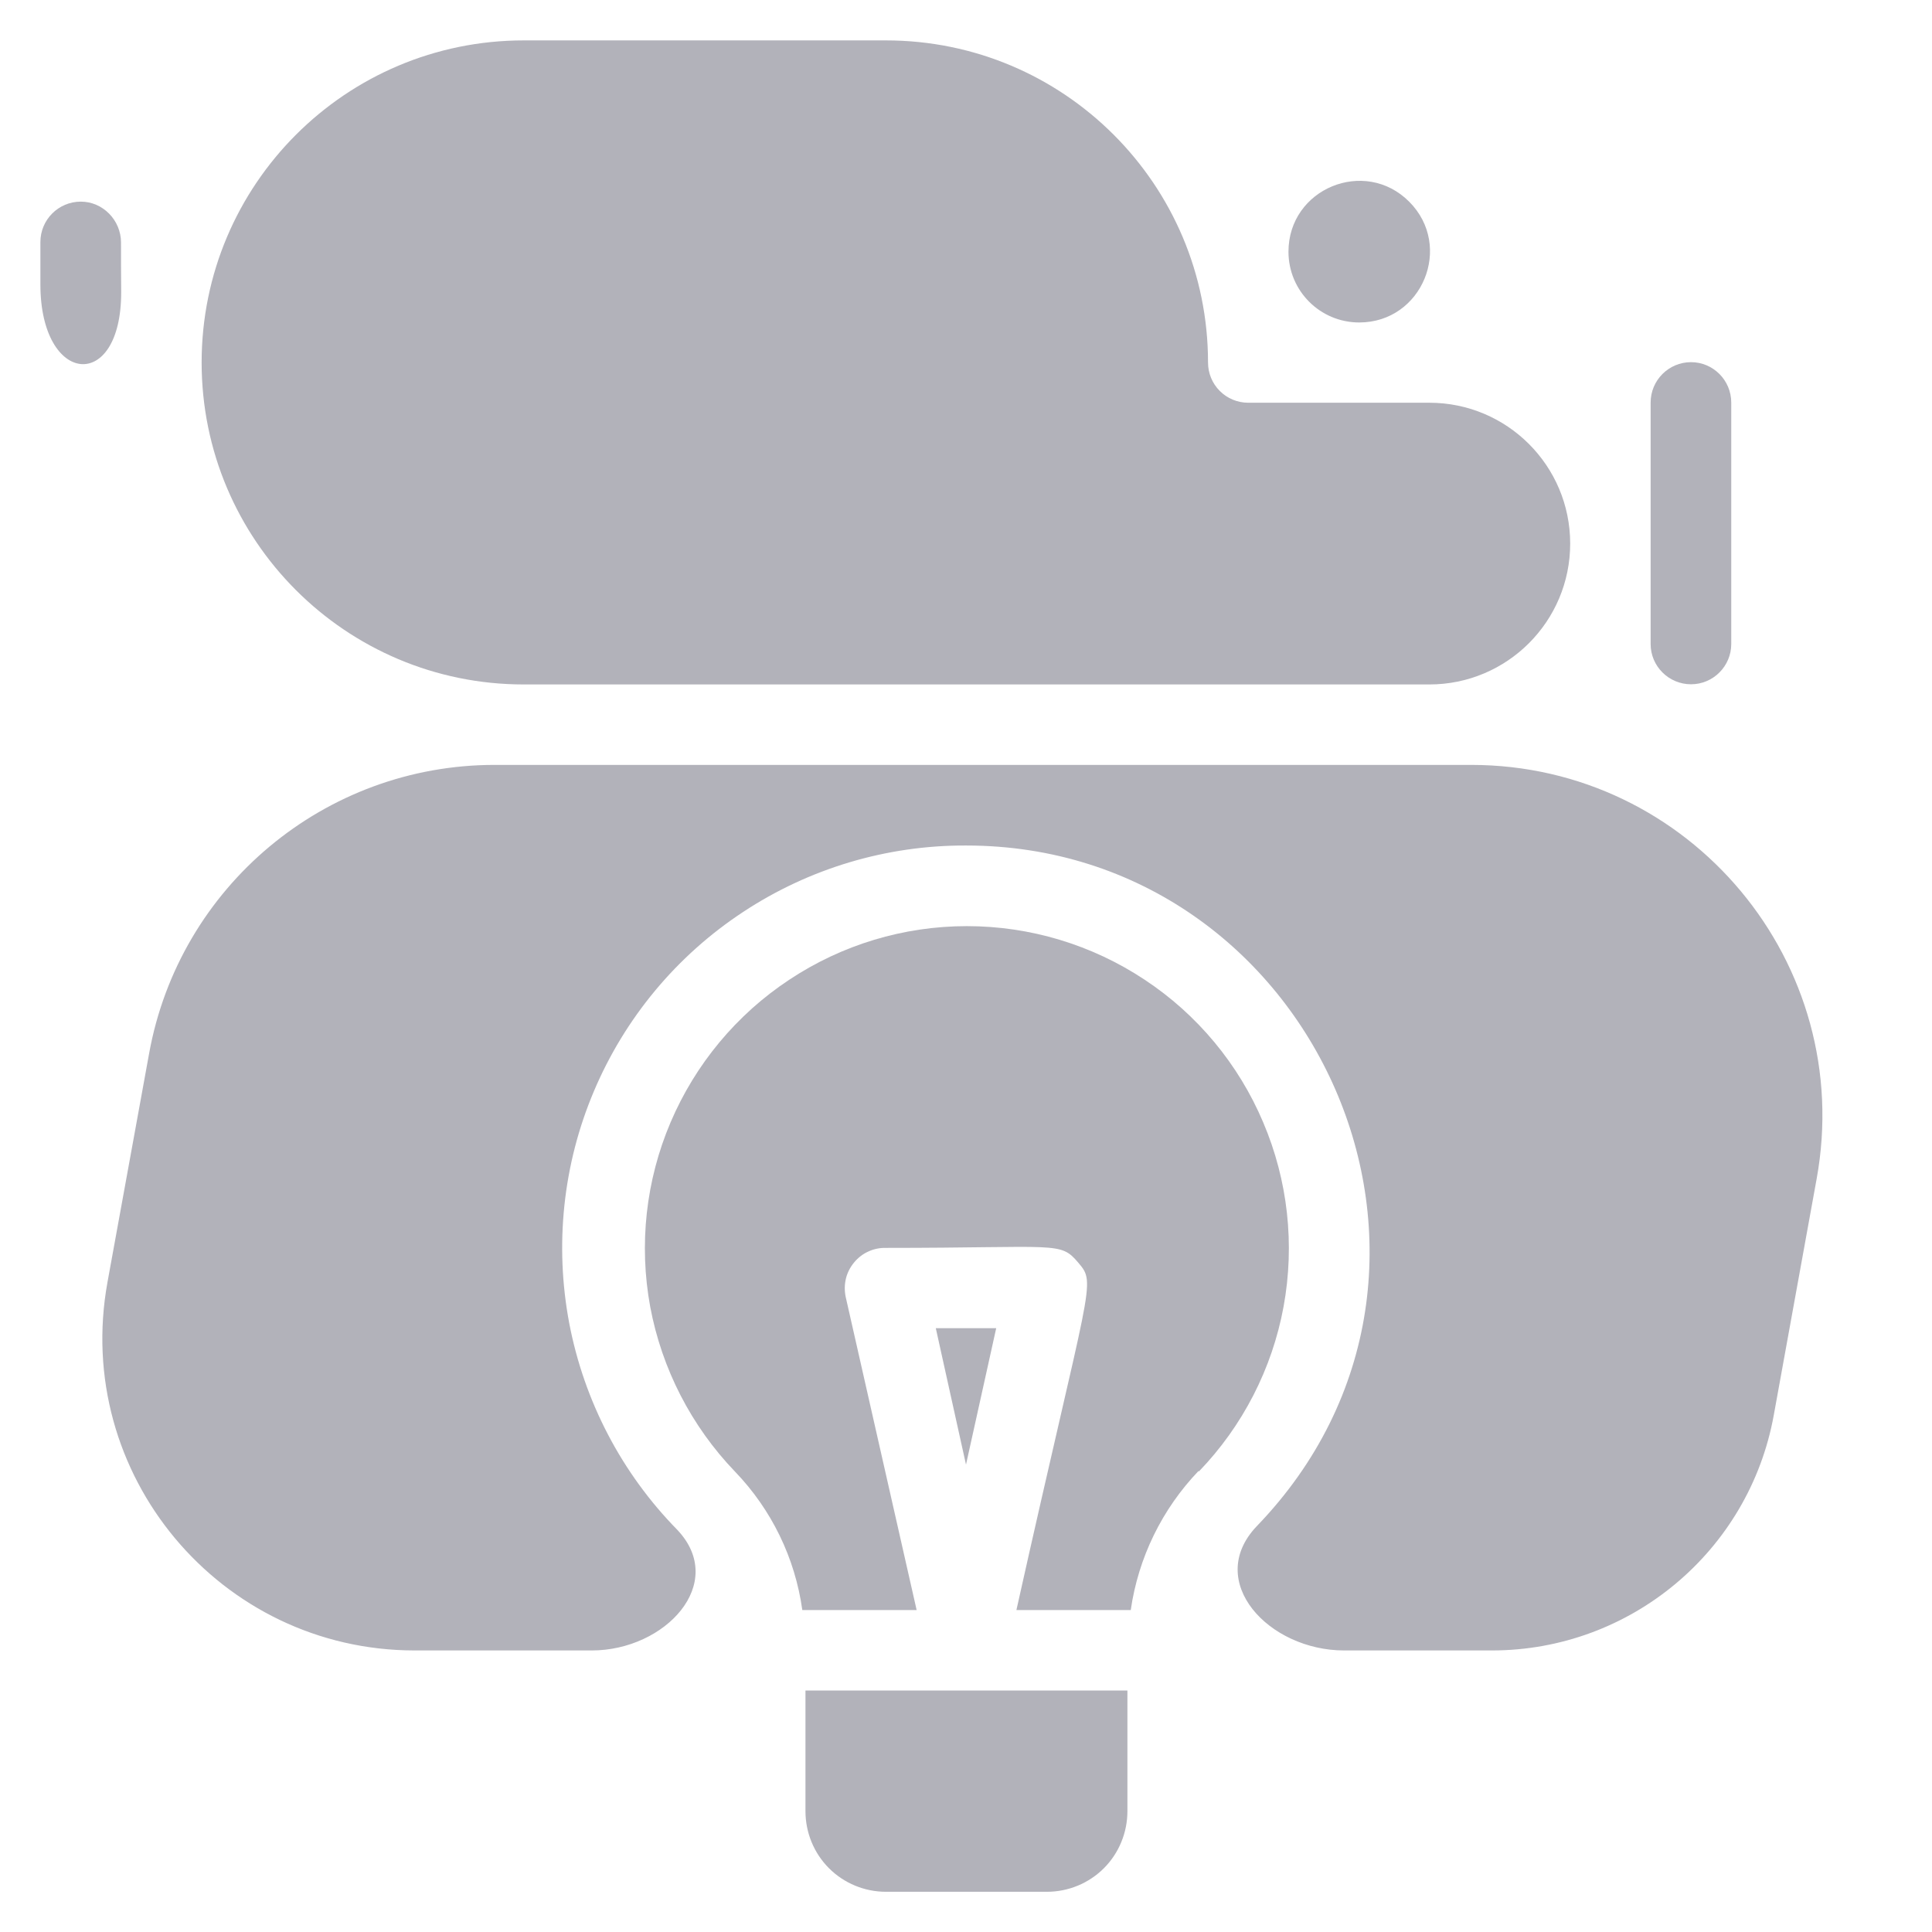
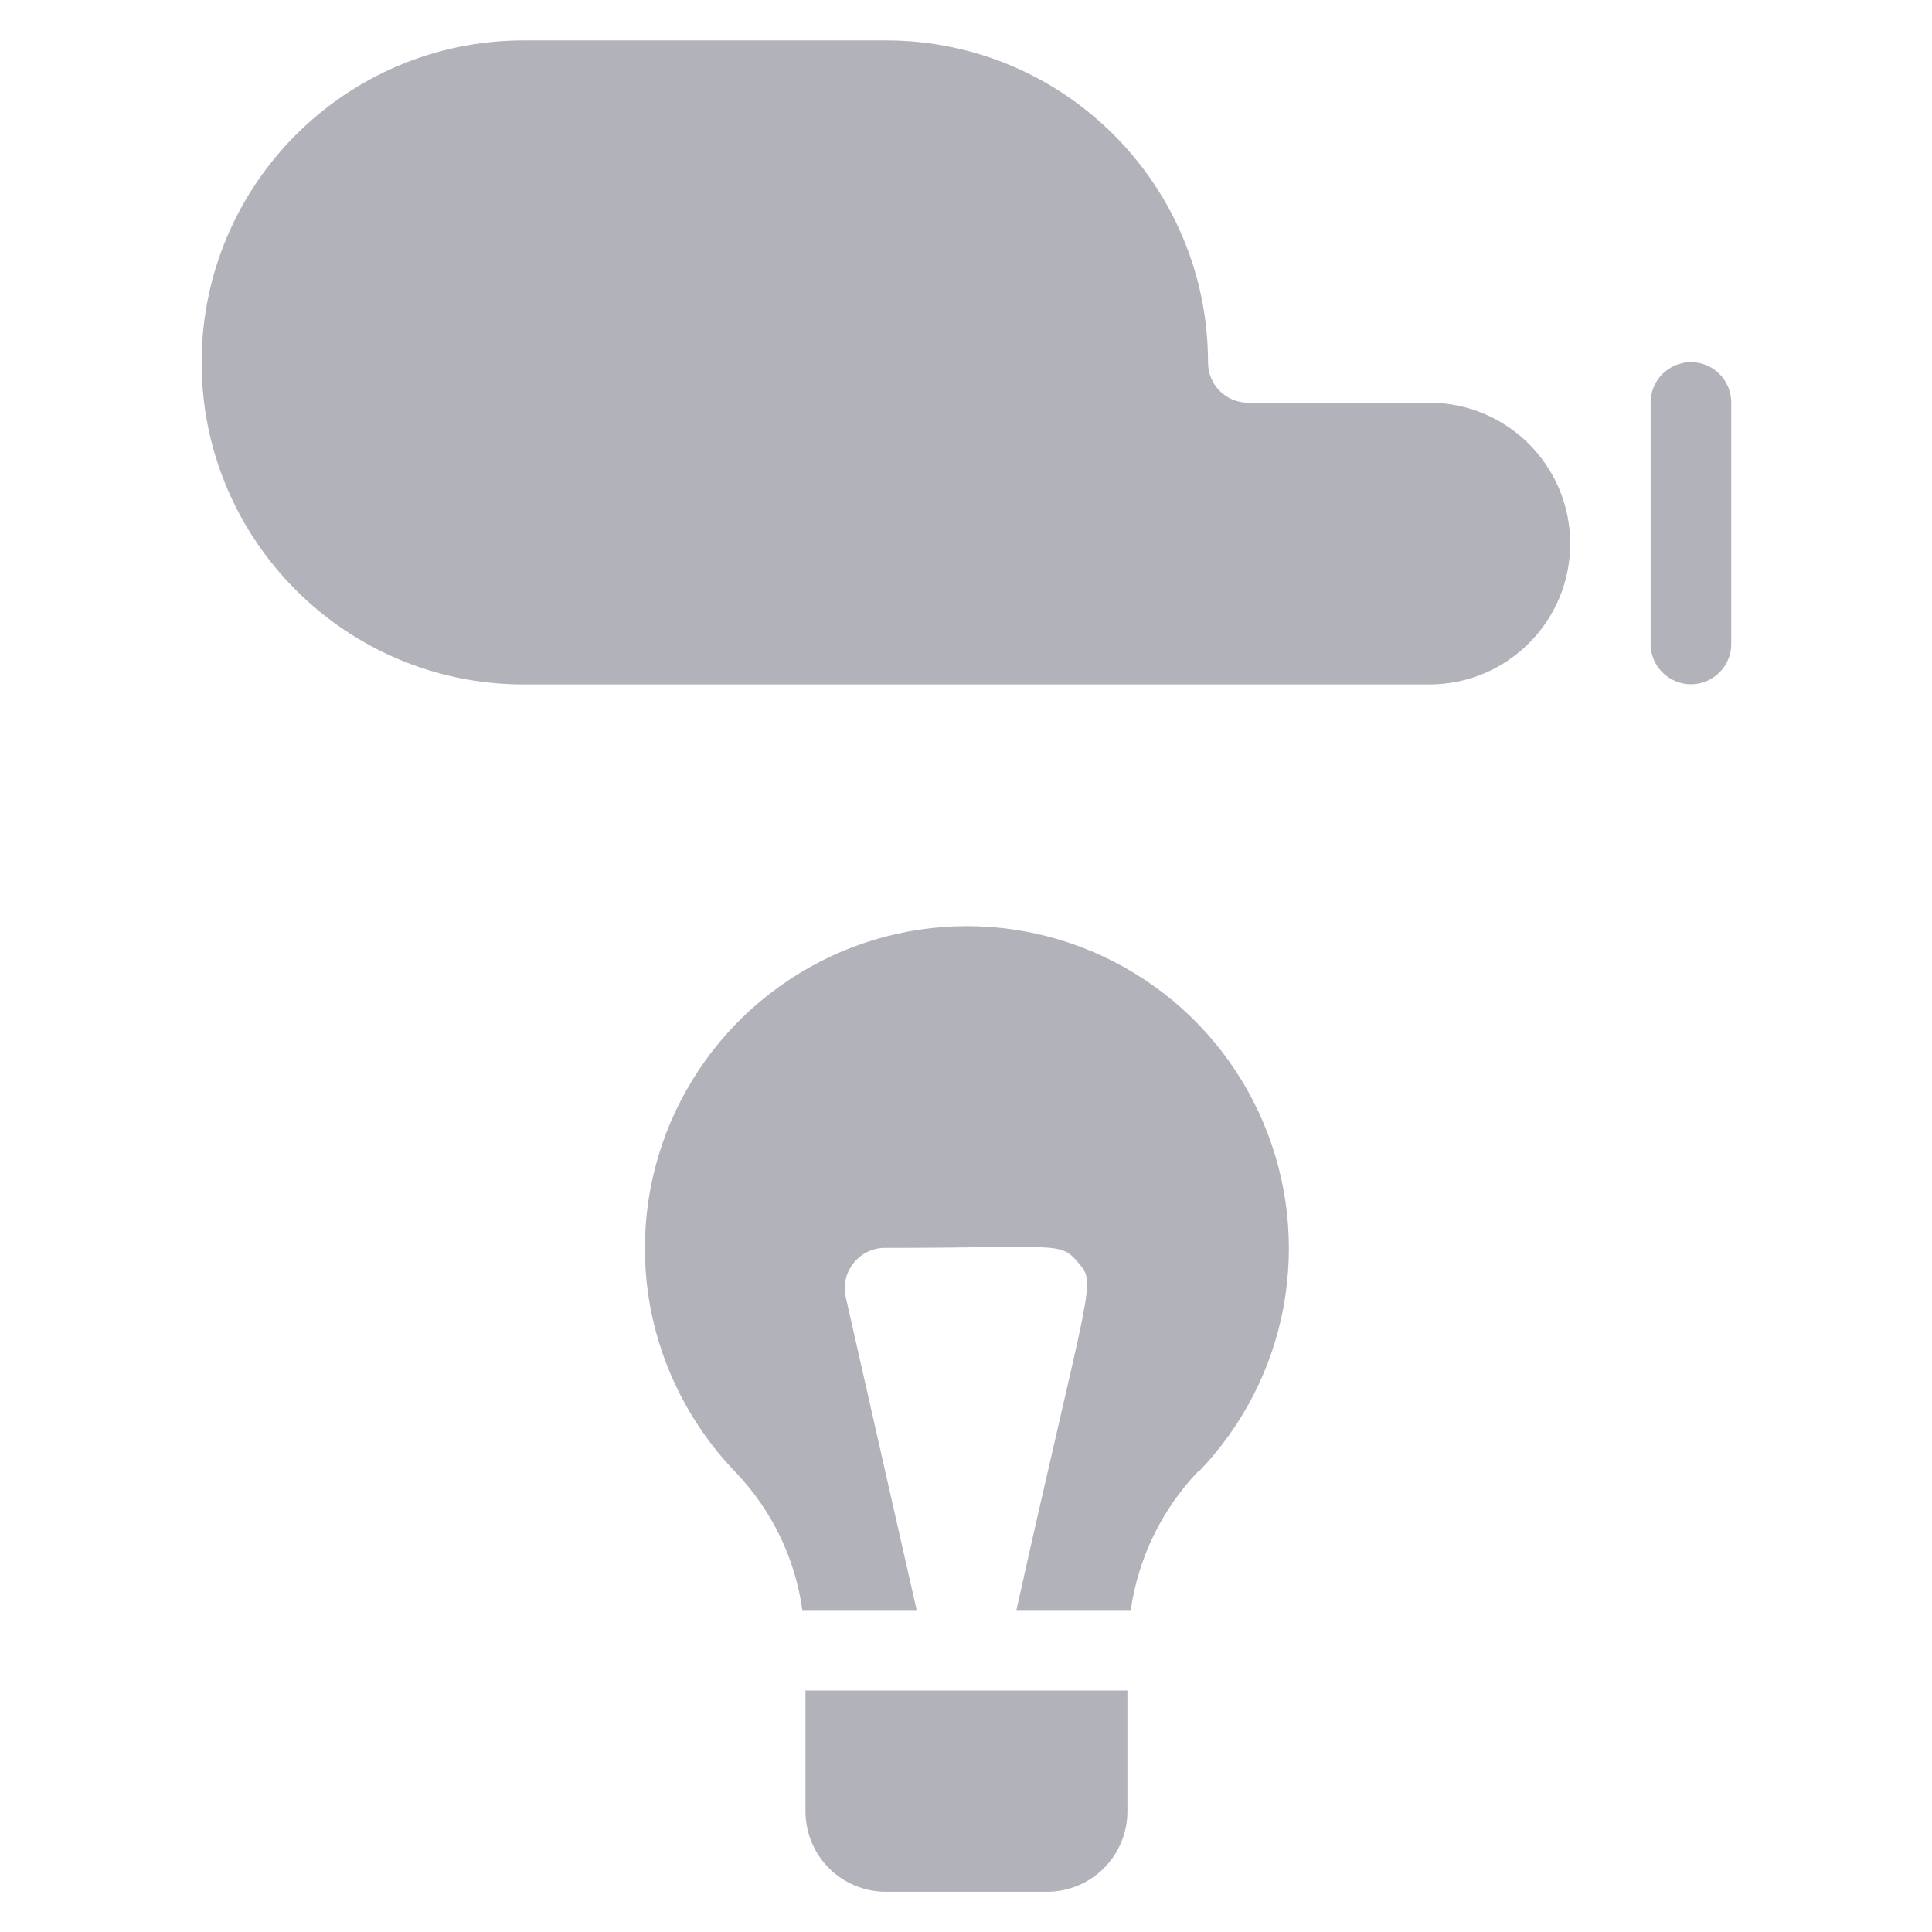
<svg xmlns="http://www.w3.org/2000/svg" width="11" height="11" viewBox="0 0 11 11" fill="none">
  <g clip-path="url(#clip0_1184_15184)">
    <path d="M9.398 2.292C9.398 2.165 9.501 2.062 9.628 2.062C9.754 2.062 9.857 2.165 9.857 2.292V3.667C9.857 3.793 9.754 3.896 9.628 3.896C9.501 3.896 9.398 3.793 9.398 3.667V2.292Z" fill="#B2B2BA" />
-     <path d="M8.376 4.355C9.624 4.355 10.567 5.486 10.343 6.713L10.099 8.058C9.958 8.833 9.282 9.397 8.494 9.397H7.653C7.223 9.397 6.858 9.004 7.154 8.691C8.57 7.225 7.486 4.814 5.501 4.814C5.049 4.812 4.607 4.944 4.23 5.193C3.852 5.442 3.557 5.797 3.381 6.214C3.205 6.63 3.157 7.089 3.241 7.534C3.326 7.978 3.539 8.387 3.856 8.71C4.144 9.014 3.788 9.397 3.369 9.397H2.362C1.252 9.397 0.413 8.392 0.612 7.3L0.849 5.998C1.021 5.047 1.85 4.355 2.816 4.355H8.376Z" fill="#B2B2BA" />
-     <path d="M0.689 1.381C0.689 1.254 0.586 1.148 0.46 1.148C0.333 1.148 0.23 1.251 0.23 1.378V1.62C0.23 2.195 0.691 2.238 0.69 1.663C0.689 1.572 0.689 1.478 0.689 1.381Z" fill="#B2B2BA" />
-     <path d="M8.023 1.148C7.77 0.895 7.336 1.074 7.336 1.433C7.336 1.656 7.516 1.836 7.739 1.836C8.097 1.836 8.277 1.402 8.023 1.148Z" fill="#B2B2BA" />
    <path d="M8.94 3.095C8.94 2.652 8.581 2.293 8.138 2.293H7.107C7.046 2.293 6.988 2.269 6.945 2.226C6.902 2.183 6.878 2.125 6.878 2.064C6.878 1.051 6.057 0.23 5.044 0.23H2.982C1.969 0.23 1.148 1.051 1.148 2.064C1.148 3.076 1.969 3.897 2.982 3.897H8.138C8.581 3.897 8.94 3.538 8.94 3.095Z" fill="#B2B2BA" />
    <path d="M4.586 9.625V10.312C4.586 10.434 4.634 10.551 4.72 10.637C4.806 10.723 4.923 10.771 5.044 10.771H5.961C6.082 10.771 6.199 10.723 6.285 10.637C6.371 10.551 6.419 10.434 6.419 10.312V9.625H4.586Z" fill="#B2B2BA" />
-     <path d="M5.672 7.562L5.5 8.339L5.328 7.562H5.672Z" fill="#B2B2BA" />
    <path d="M6.825 8.374C6.616 8.592 6.481 8.869 6.438 9.167H5.787C6.206 7.288 6.245 7.313 6.14 7.19C6.035 7.066 6.03 7.105 5.045 7.105C5.01 7.104 4.975 7.111 4.943 7.126C4.912 7.14 4.884 7.162 4.862 7.189C4.84 7.216 4.824 7.247 4.816 7.281C4.808 7.315 4.808 7.35 4.815 7.384L5.219 9.167H4.568C4.527 8.871 4.393 8.595 4.185 8.379C3.936 8.12 3.768 7.793 3.702 7.44C3.637 7.086 3.677 6.721 3.818 6.39C3.959 6.059 4.194 5.776 4.494 5.578C4.794 5.379 5.145 5.273 5.505 5.273C5.865 5.273 6.217 5.379 6.517 5.578C6.817 5.776 7.052 6.059 7.192 6.39C7.333 6.721 7.373 7.086 7.308 7.44C7.243 7.793 7.075 8.12 6.825 8.379V8.374Z" fill="#B2B2BA" />
  </g>
  <defs>
    <clipPath id="clip0_1184_15184">
      <rect width="11" height="11" fill="white" />
    </clipPath>
  </defs>
</svg>